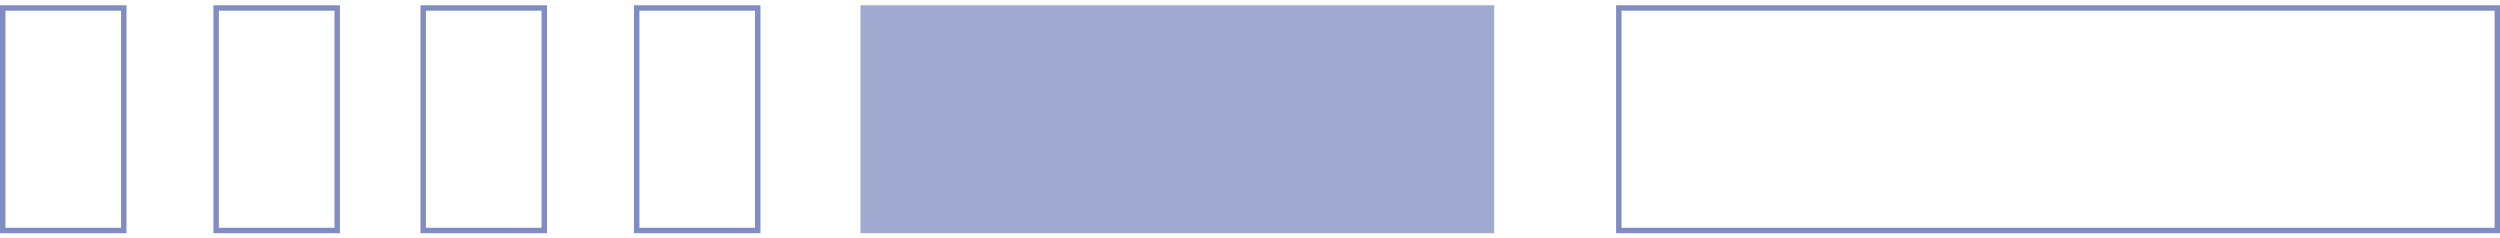
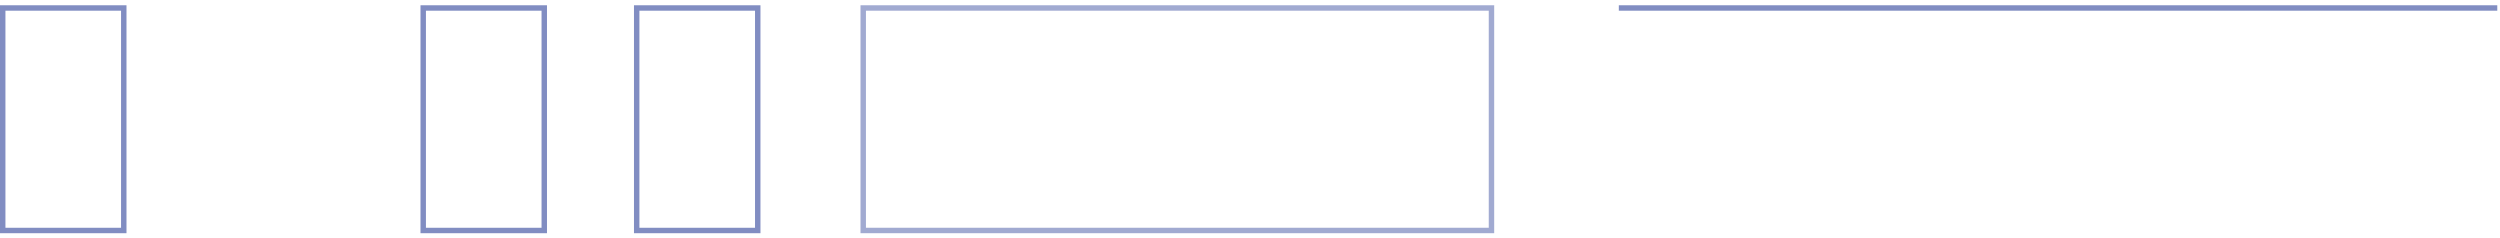
<svg xmlns="http://www.w3.org/2000/svg" width="229.782" height="21.916" viewBox="0 0 229.782 21.916">
  <defs>
    <clipPath id="clip-path">
      <rect id="矩形_10125" data-name="矩形 10125" width="59.211" height="21.916" fill="none" />
    </clipPath>
  </defs>
  <g id="_6-4" data-name="6-4" transform="translate(-76.556 -602.889)">
    <rect id="矩形_14676" data-name="矩形 14676" width="11.126" height="20.451" transform="translate(135.076 603.623)" fill="none" stroke="#818dc2" stroke-miterlimit="10" stroke-width="0.5" />
-     <rect id="矩形_14677" data-name="矩形 14677" width="11.126" height="20.451" transform="translate(96.424 603.623)" fill="none" stroke="#818dc2" stroke-miterlimit="10" stroke-width="0.5" />
    <rect id="矩形_14678" data-name="矩形 14678" width="11.126" height="20.451" transform="translate(76.806 603.623)" fill="none" stroke="#818dc2" stroke-miterlimit="10" stroke-width="0.5" />
    <rect id="矩形_14679" data-name="矩形 14679" width="11.126" height="20.451" transform="translate(115.455 603.623)" fill="none" stroke="#818dc2" stroke-miterlimit="10" stroke-width="0.5" />
    <g id="组_34572" data-name="组 34572" transform="translate(155.165 602.889)" opacity="0.75">
      <g id="组_33120" data-name="组 33120">
        <g id="组_33119" data-name="组 33119" clip-path="url(#clip-path)">
-           <rect id="矩形_10123" data-name="矩形 10123" width="57.745" height="20.451" transform="translate(0.732 0.733)" fill="#818dc2" />
          <rect id="矩形_10124" data-name="矩形 10124" width="57.745" height="20.451" transform="translate(0.732 0.733)" fill="none" stroke="#818dc2" stroke-miterlimit="10" stroke-width="0.5" />
        </g>
      </g>
    </g>
-     <path id="路径_98230" data-name="路径 98230" d="M0,0H80.742V20.451H0Z" transform="translate(225.346 603.623)" fill="none" stroke="#818dc2" stroke-width="0.5" />
+     <path id="路径_98230" data-name="路径 98230" d="M0,0H80.742H0Z" transform="translate(225.346 603.623)" fill="none" stroke="#818dc2" stroke-width="0.5" />
  </g>
</svg>